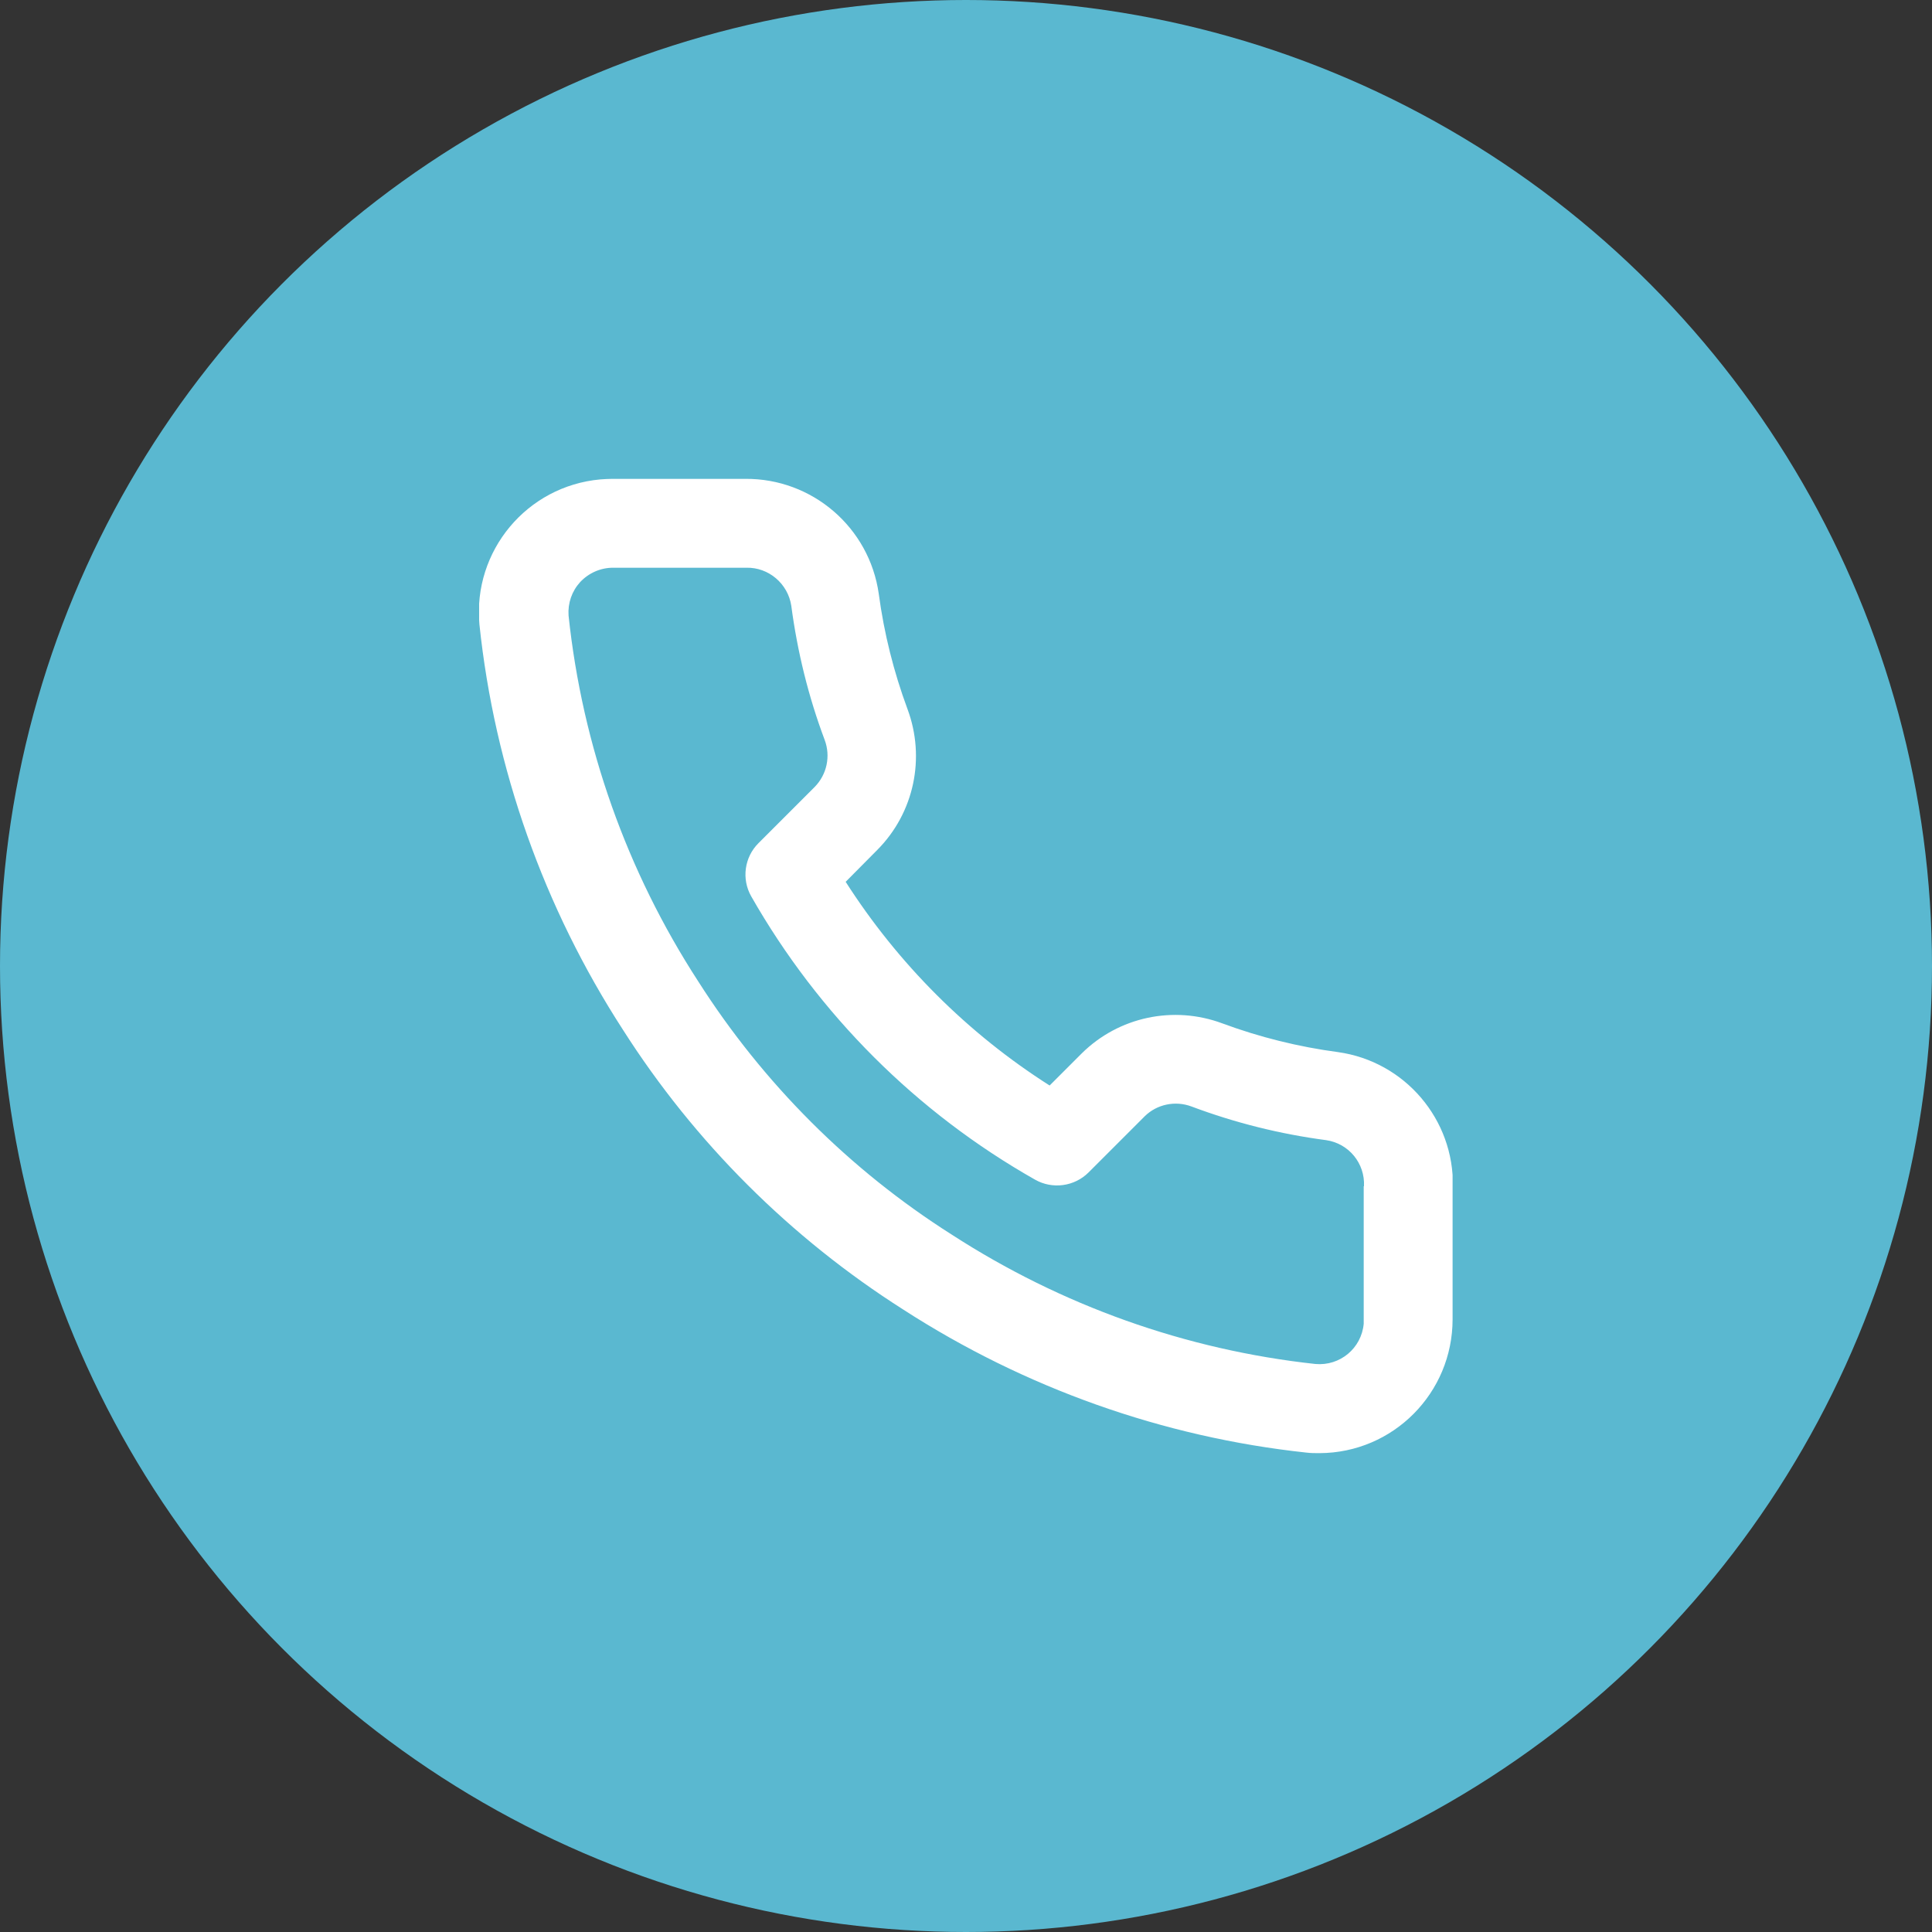
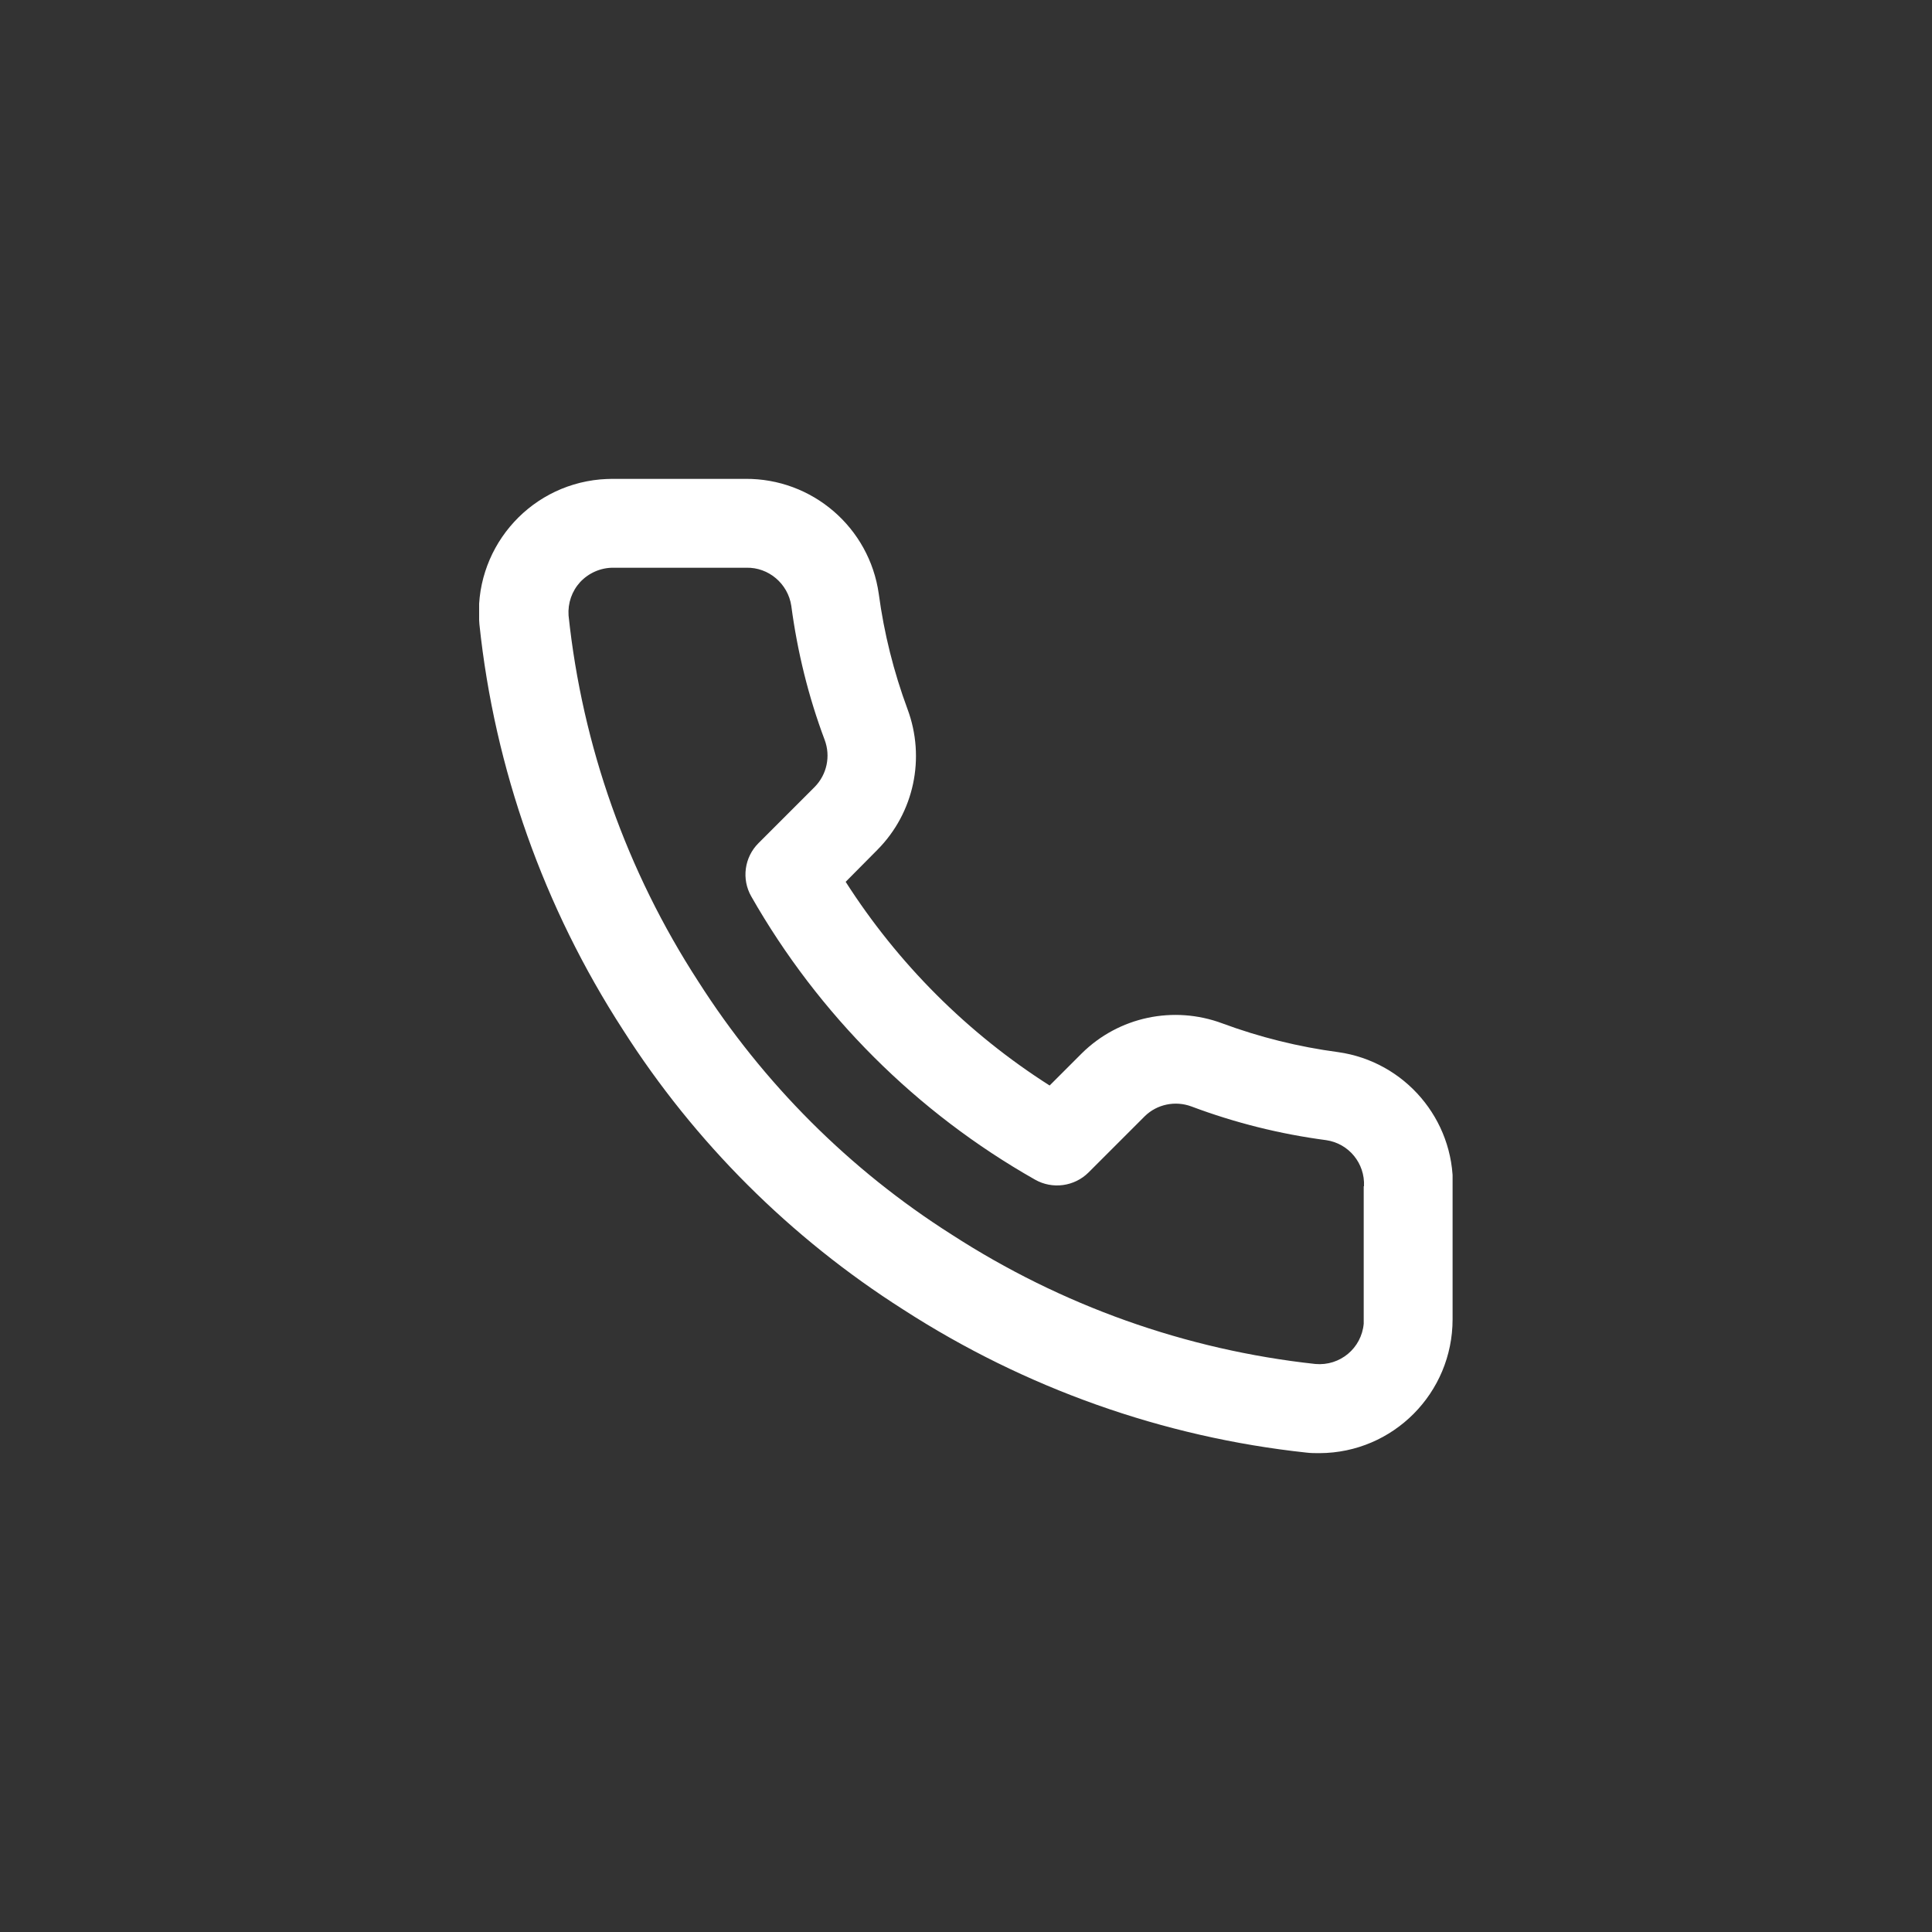
<svg xmlns="http://www.w3.org/2000/svg" id="Layer_1" viewBox="0 0 70 70">
  <rect x="0" y="0" width="70" height="70" fill="#333333" stroke="none" />
  <defs>
    <style>.cls-1{fill:#fff;}.cls-2{fill:#5ab8d0;}.cls-3{isolation:isolate;}.cls-3,.cls-4,.cls-5{fill:none;}.cls-5{clip-path:url(#clippath);}</style>
    <clipPath id="clippath">
      <rect class="cls-4" x="17.36" y="17.35" width="35.27" height="35.3" />
    </clipPath>
  </defs>
  <g class="cls-3">
-     <circle id="Ellipse_56-3" class="cls-2" cx="35" cy="35" r="35" />
-   </g>
+     </g>
  <g id="Group_2490">
    <g class="cls-5">
      <g id="Group_11">
        <path id="Path_5" class="cls-1" d="m52.63,43v4.8c0,2.67-2.15,4.84-4.82,4.85-.16,0-.32,0-.48-.02-5.2-.56-10.2-2.34-14.6-5.18-4.09-2.6-7.56-6.06-10.16-10.14-2.86-4.42-4.65-9.45-5.2-14.69-.24-2.66,1.72-5.01,4.38-5.25.14-.01.29-.02.43-.02h4.82c2.43-.02,4.5,1.76,4.84,4.17.19,1.42.54,2.82,1.04,4.17.66,1.77.24,3.76-1.09,5.1l-1.15,1.16c1.9,2.97,4.42,5.49,7.39,7.38l1.16-1.16c1.34-1.33,3.33-1.75,5.1-1.09,1.35.5,2.76.85,4.19,1.04,2.42.34,4.21,2.44,4.16,4.88m-3.22-.02c.04-.83-.55-1.55-1.37-1.67-1.67-.22-3.31-.63-4.88-1.22-.59-.22-1.25-.08-1.69.35l-2.04,2.04c-.51.51-1.31.62-1.94.26-4.29-2.43-7.84-5.98-10.28-10.26-.36-.63-.25-1.42.26-1.93l2.04-2.04c.44-.45.58-1.11.36-1.7-.59-1.57-.99-3.2-1.21-4.86-.12-.8-.82-1.4-1.63-1.38h-4.83c-.45,0-.88.19-1.19.52-.3.33-.45.76-.42,1.21.5,4.73,2.11,9.27,4.7,13.26,2.35,3.69,5.49,6.83,9.18,9.17,3.97,2.57,8.48,4.18,13.18,4.69.89.08,1.67-.57,1.75-1.46,0-.05,0-.1,0-.15v-4.83Z" />
      </g>
    </g>
  </g>
</svg>